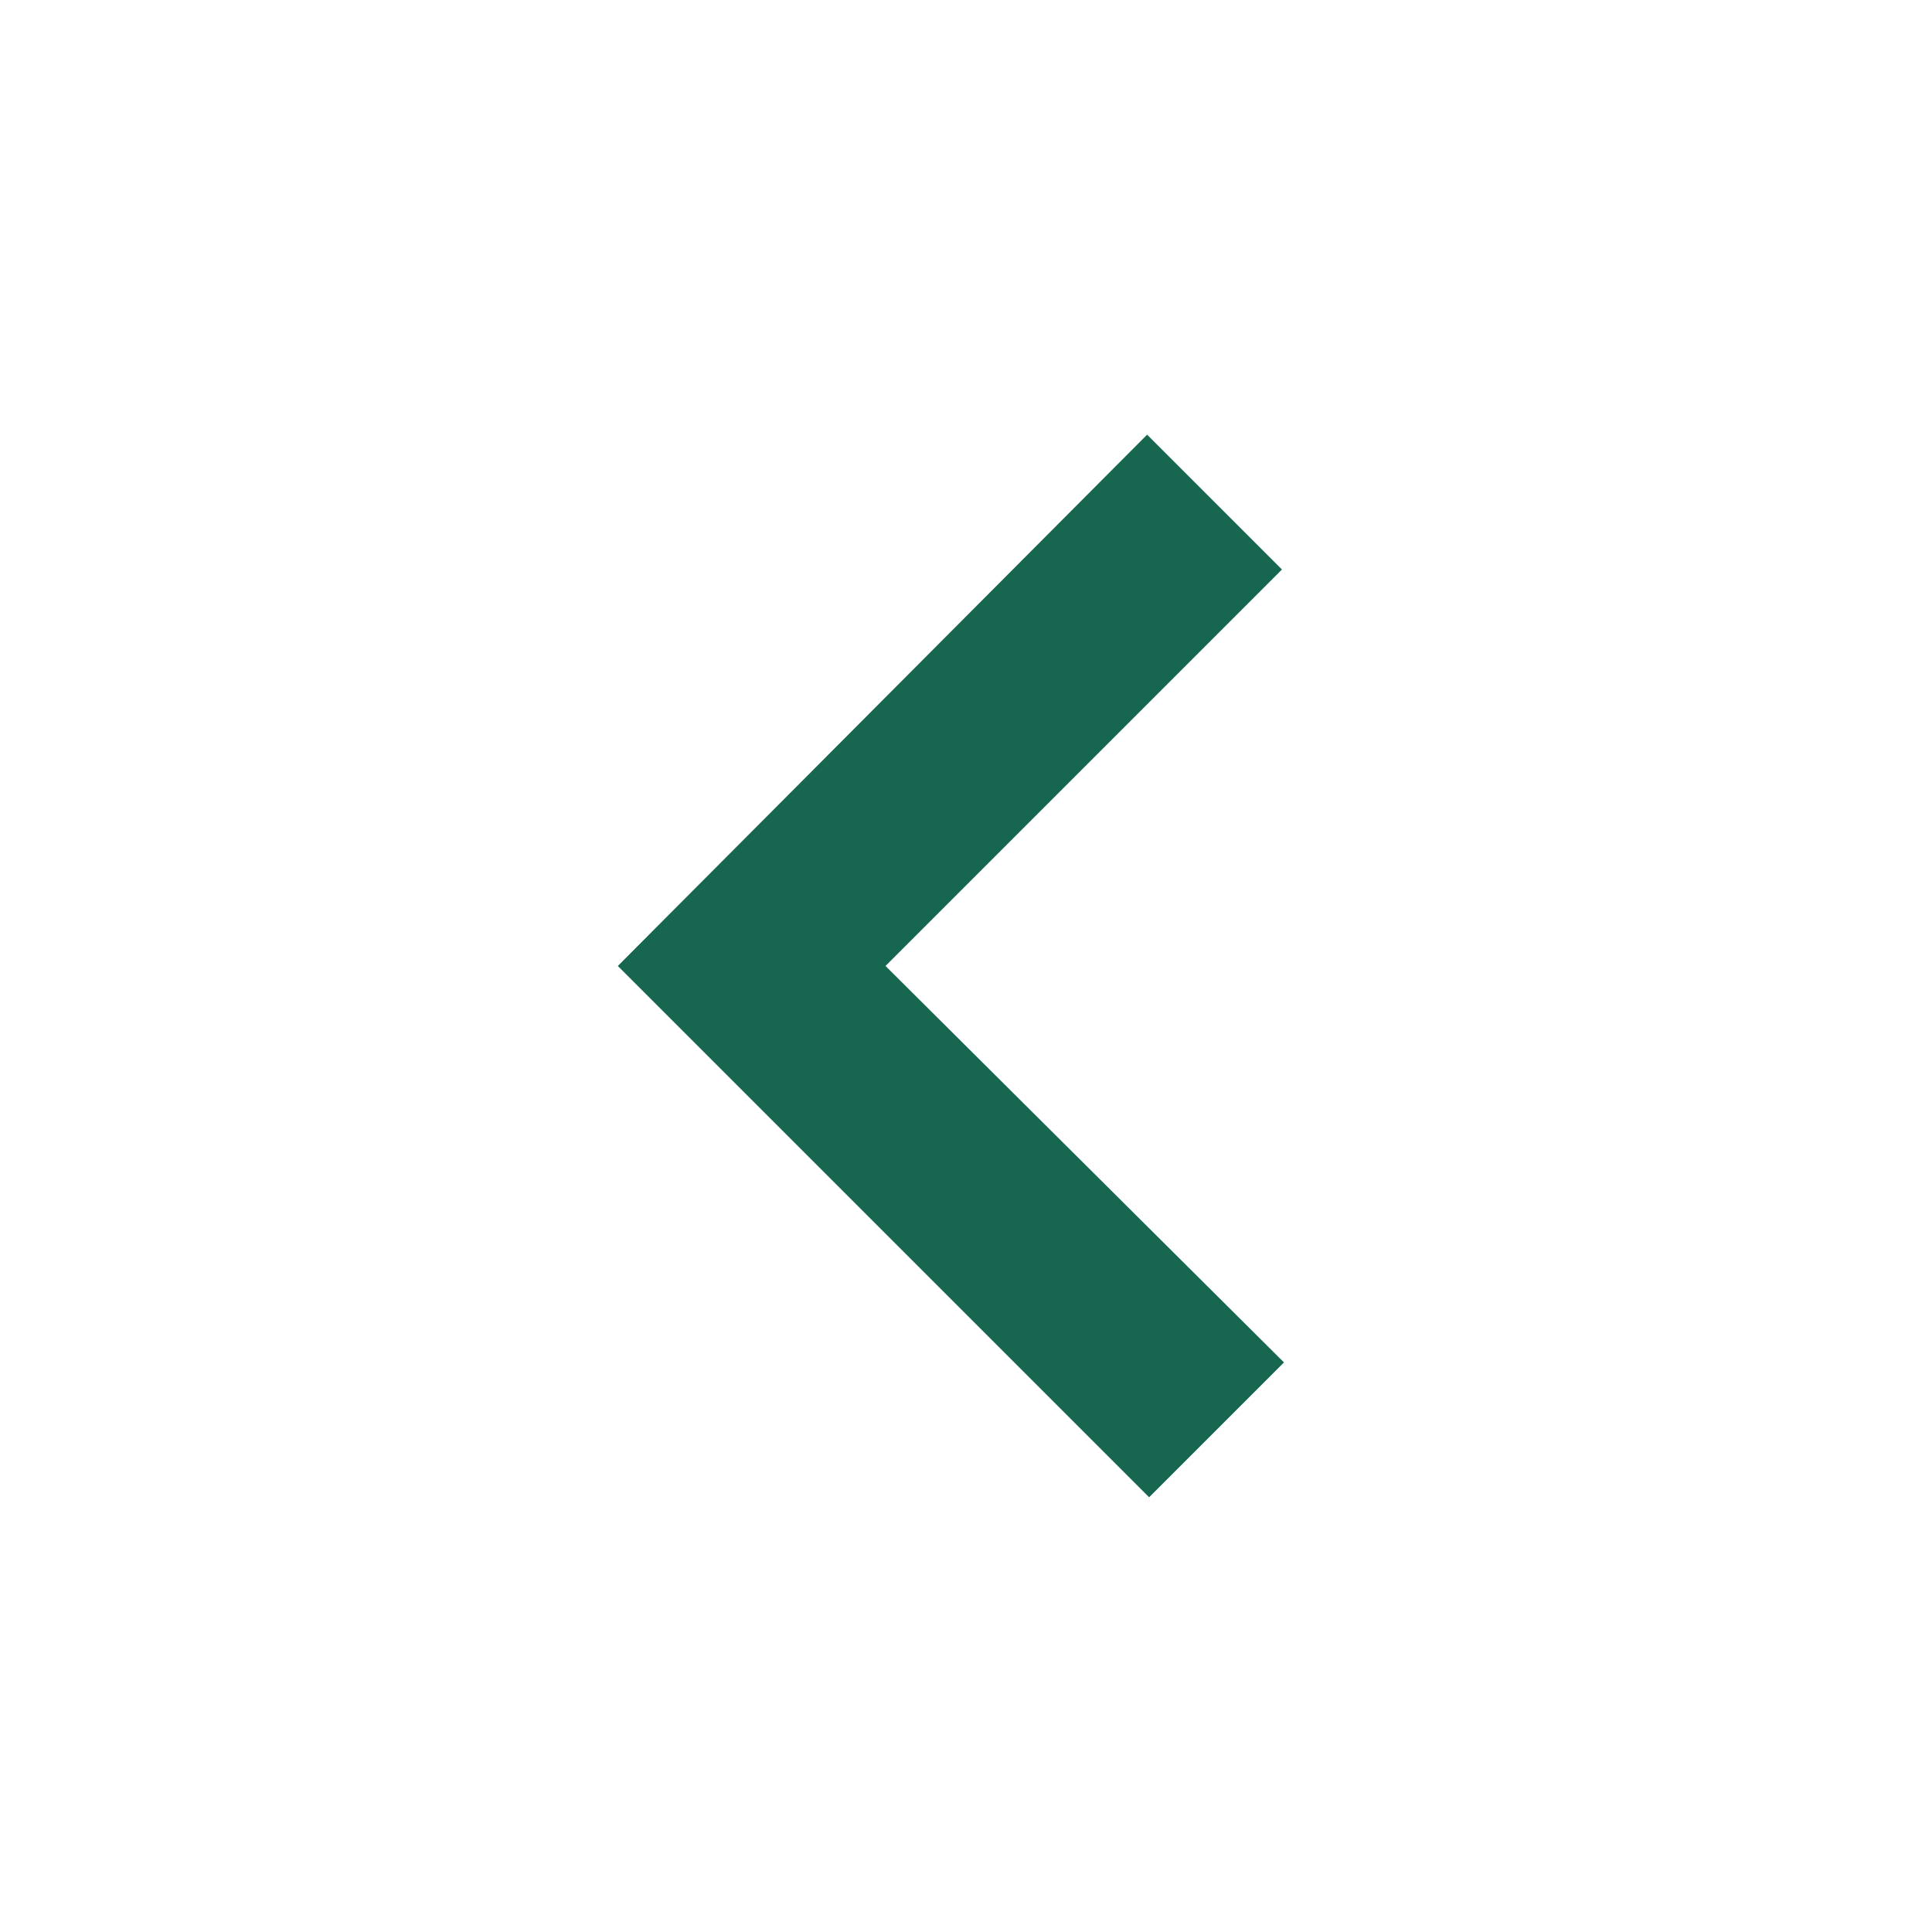
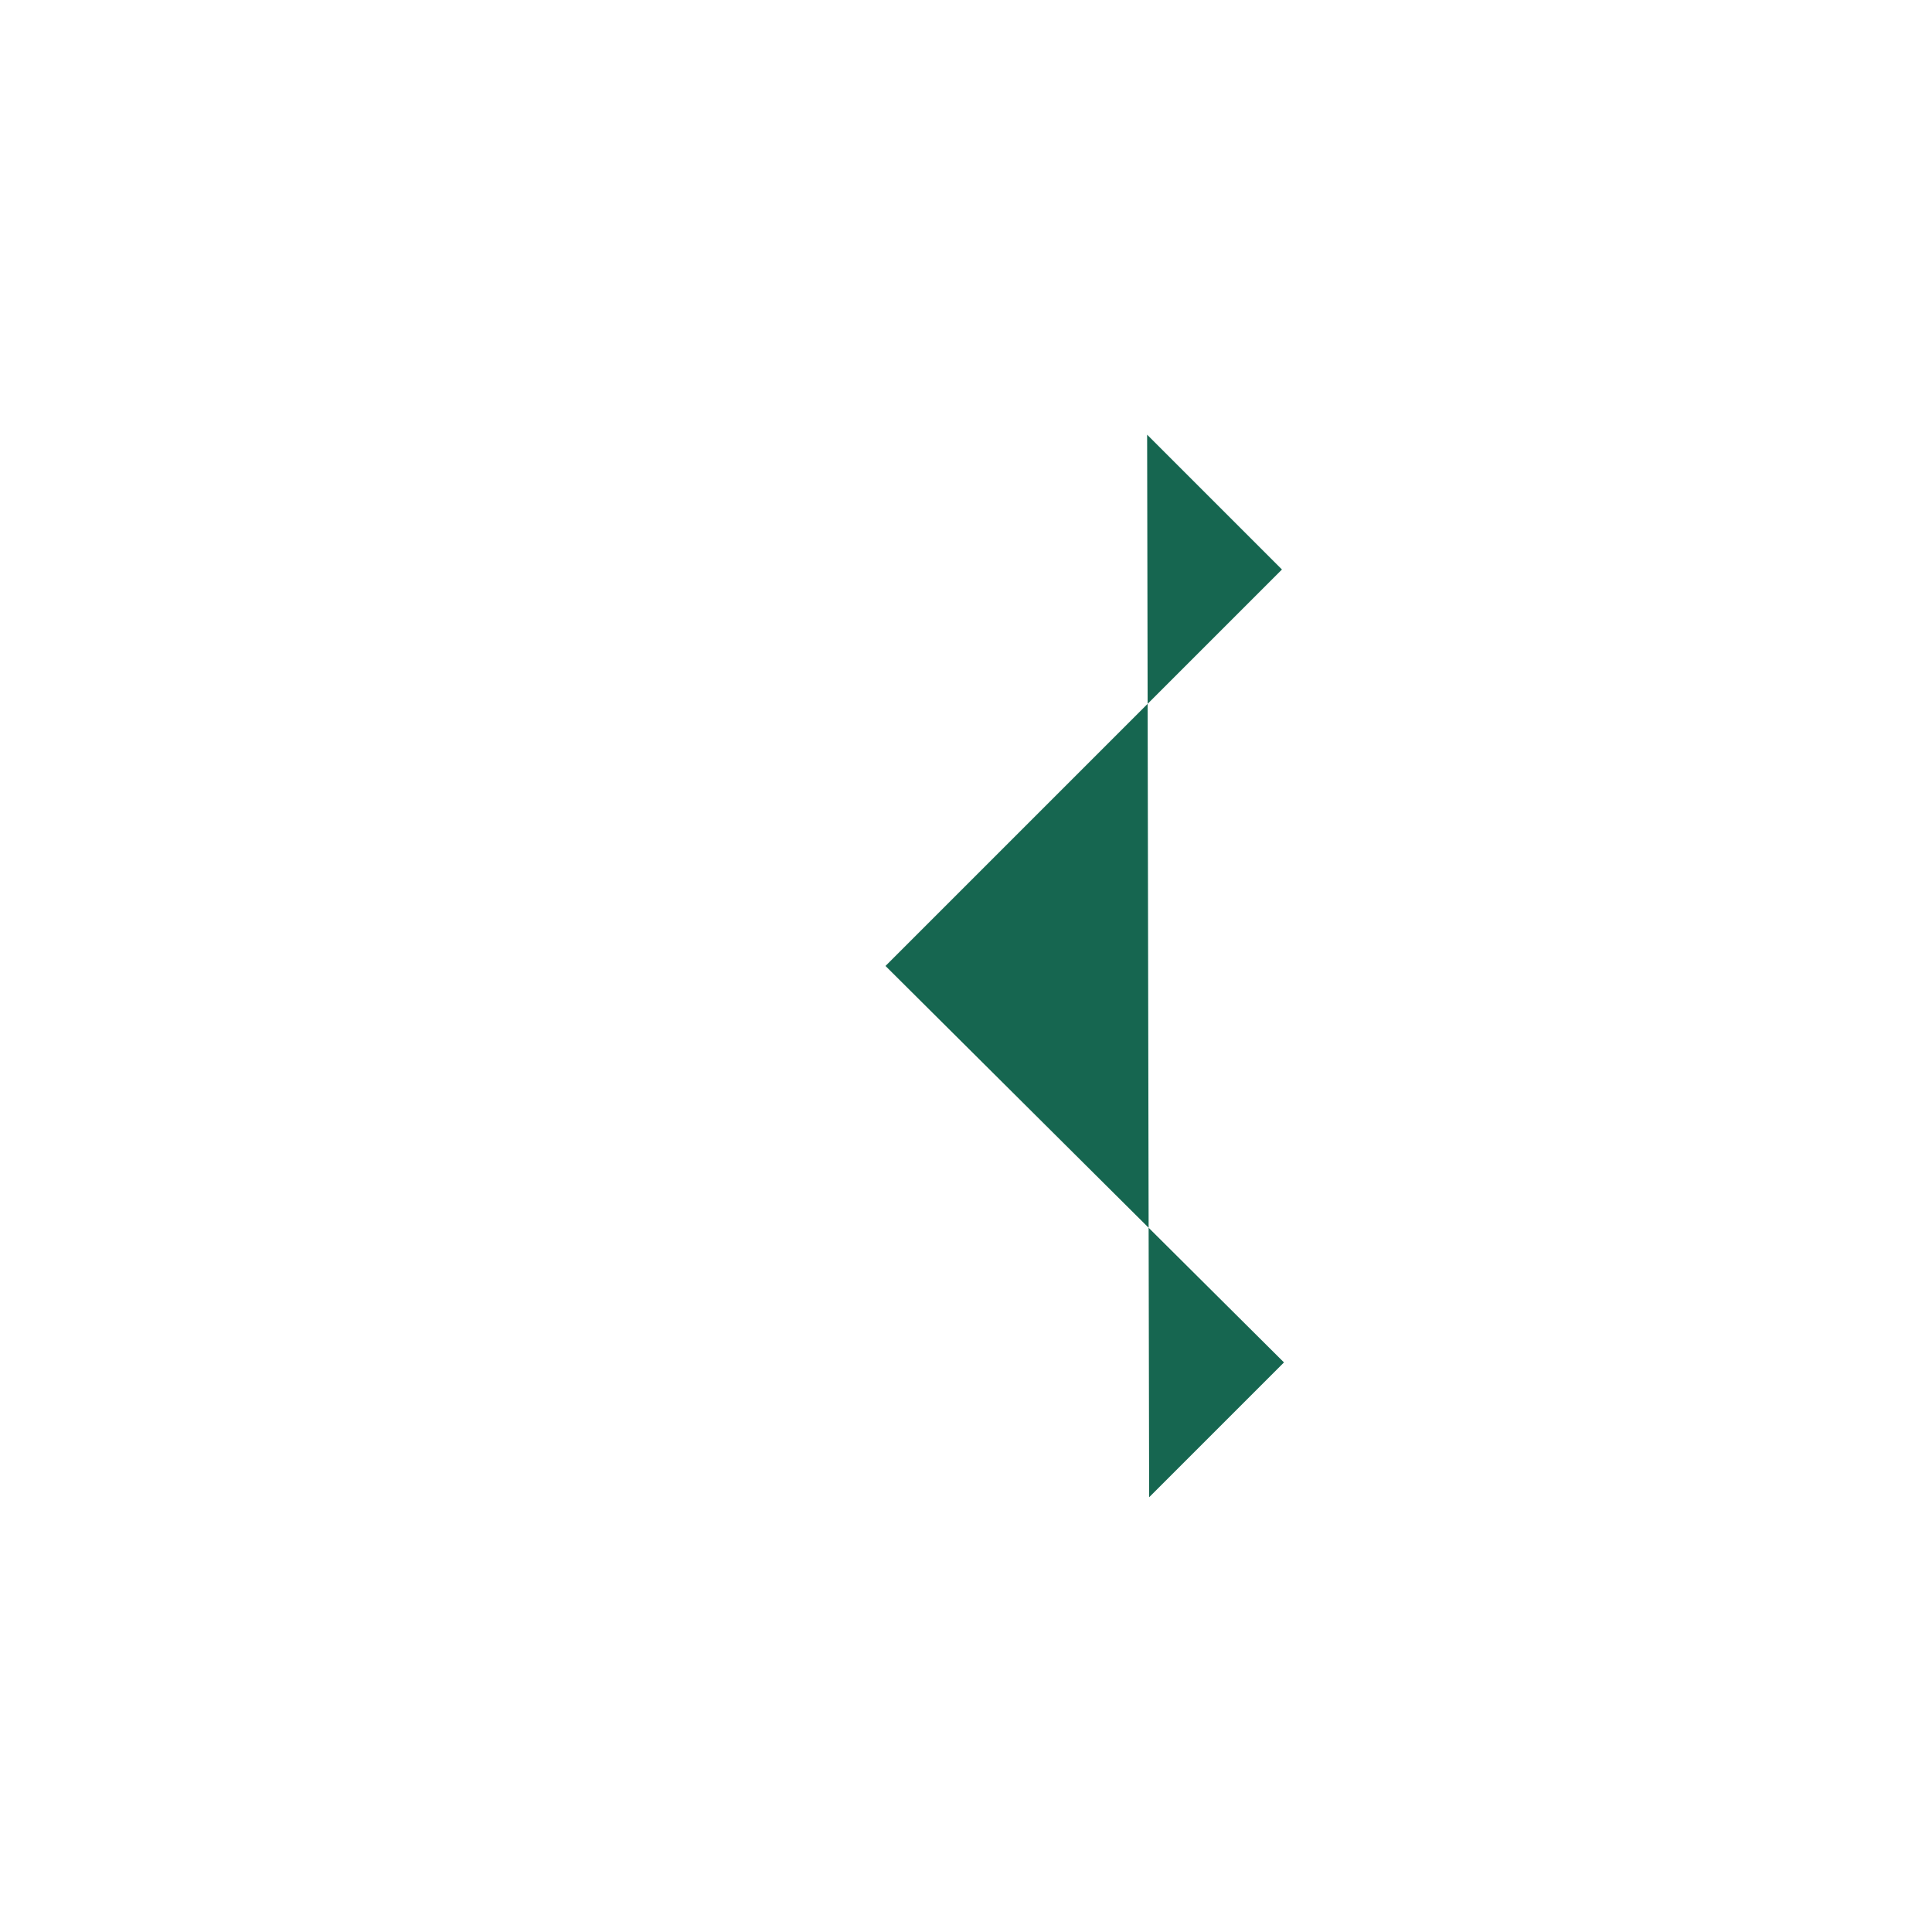
<svg xmlns="http://www.w3.org/2000/svg" width="48" height="48" viewBox="0 0 48 48" fill="none">
-   <path d="M31.9 33.849L28.55 37.199L15.35 23.999L28.5 10.799L31.85 14.149L22 23.999L31.9 33.849Z" fill="#166650" />
+   <path d="M31.9 33.849L28.55 37.199L28.5 10.799L31.85 14.149L22 23.999L31.9 33.849Z" fill="#166650" />
</svg>